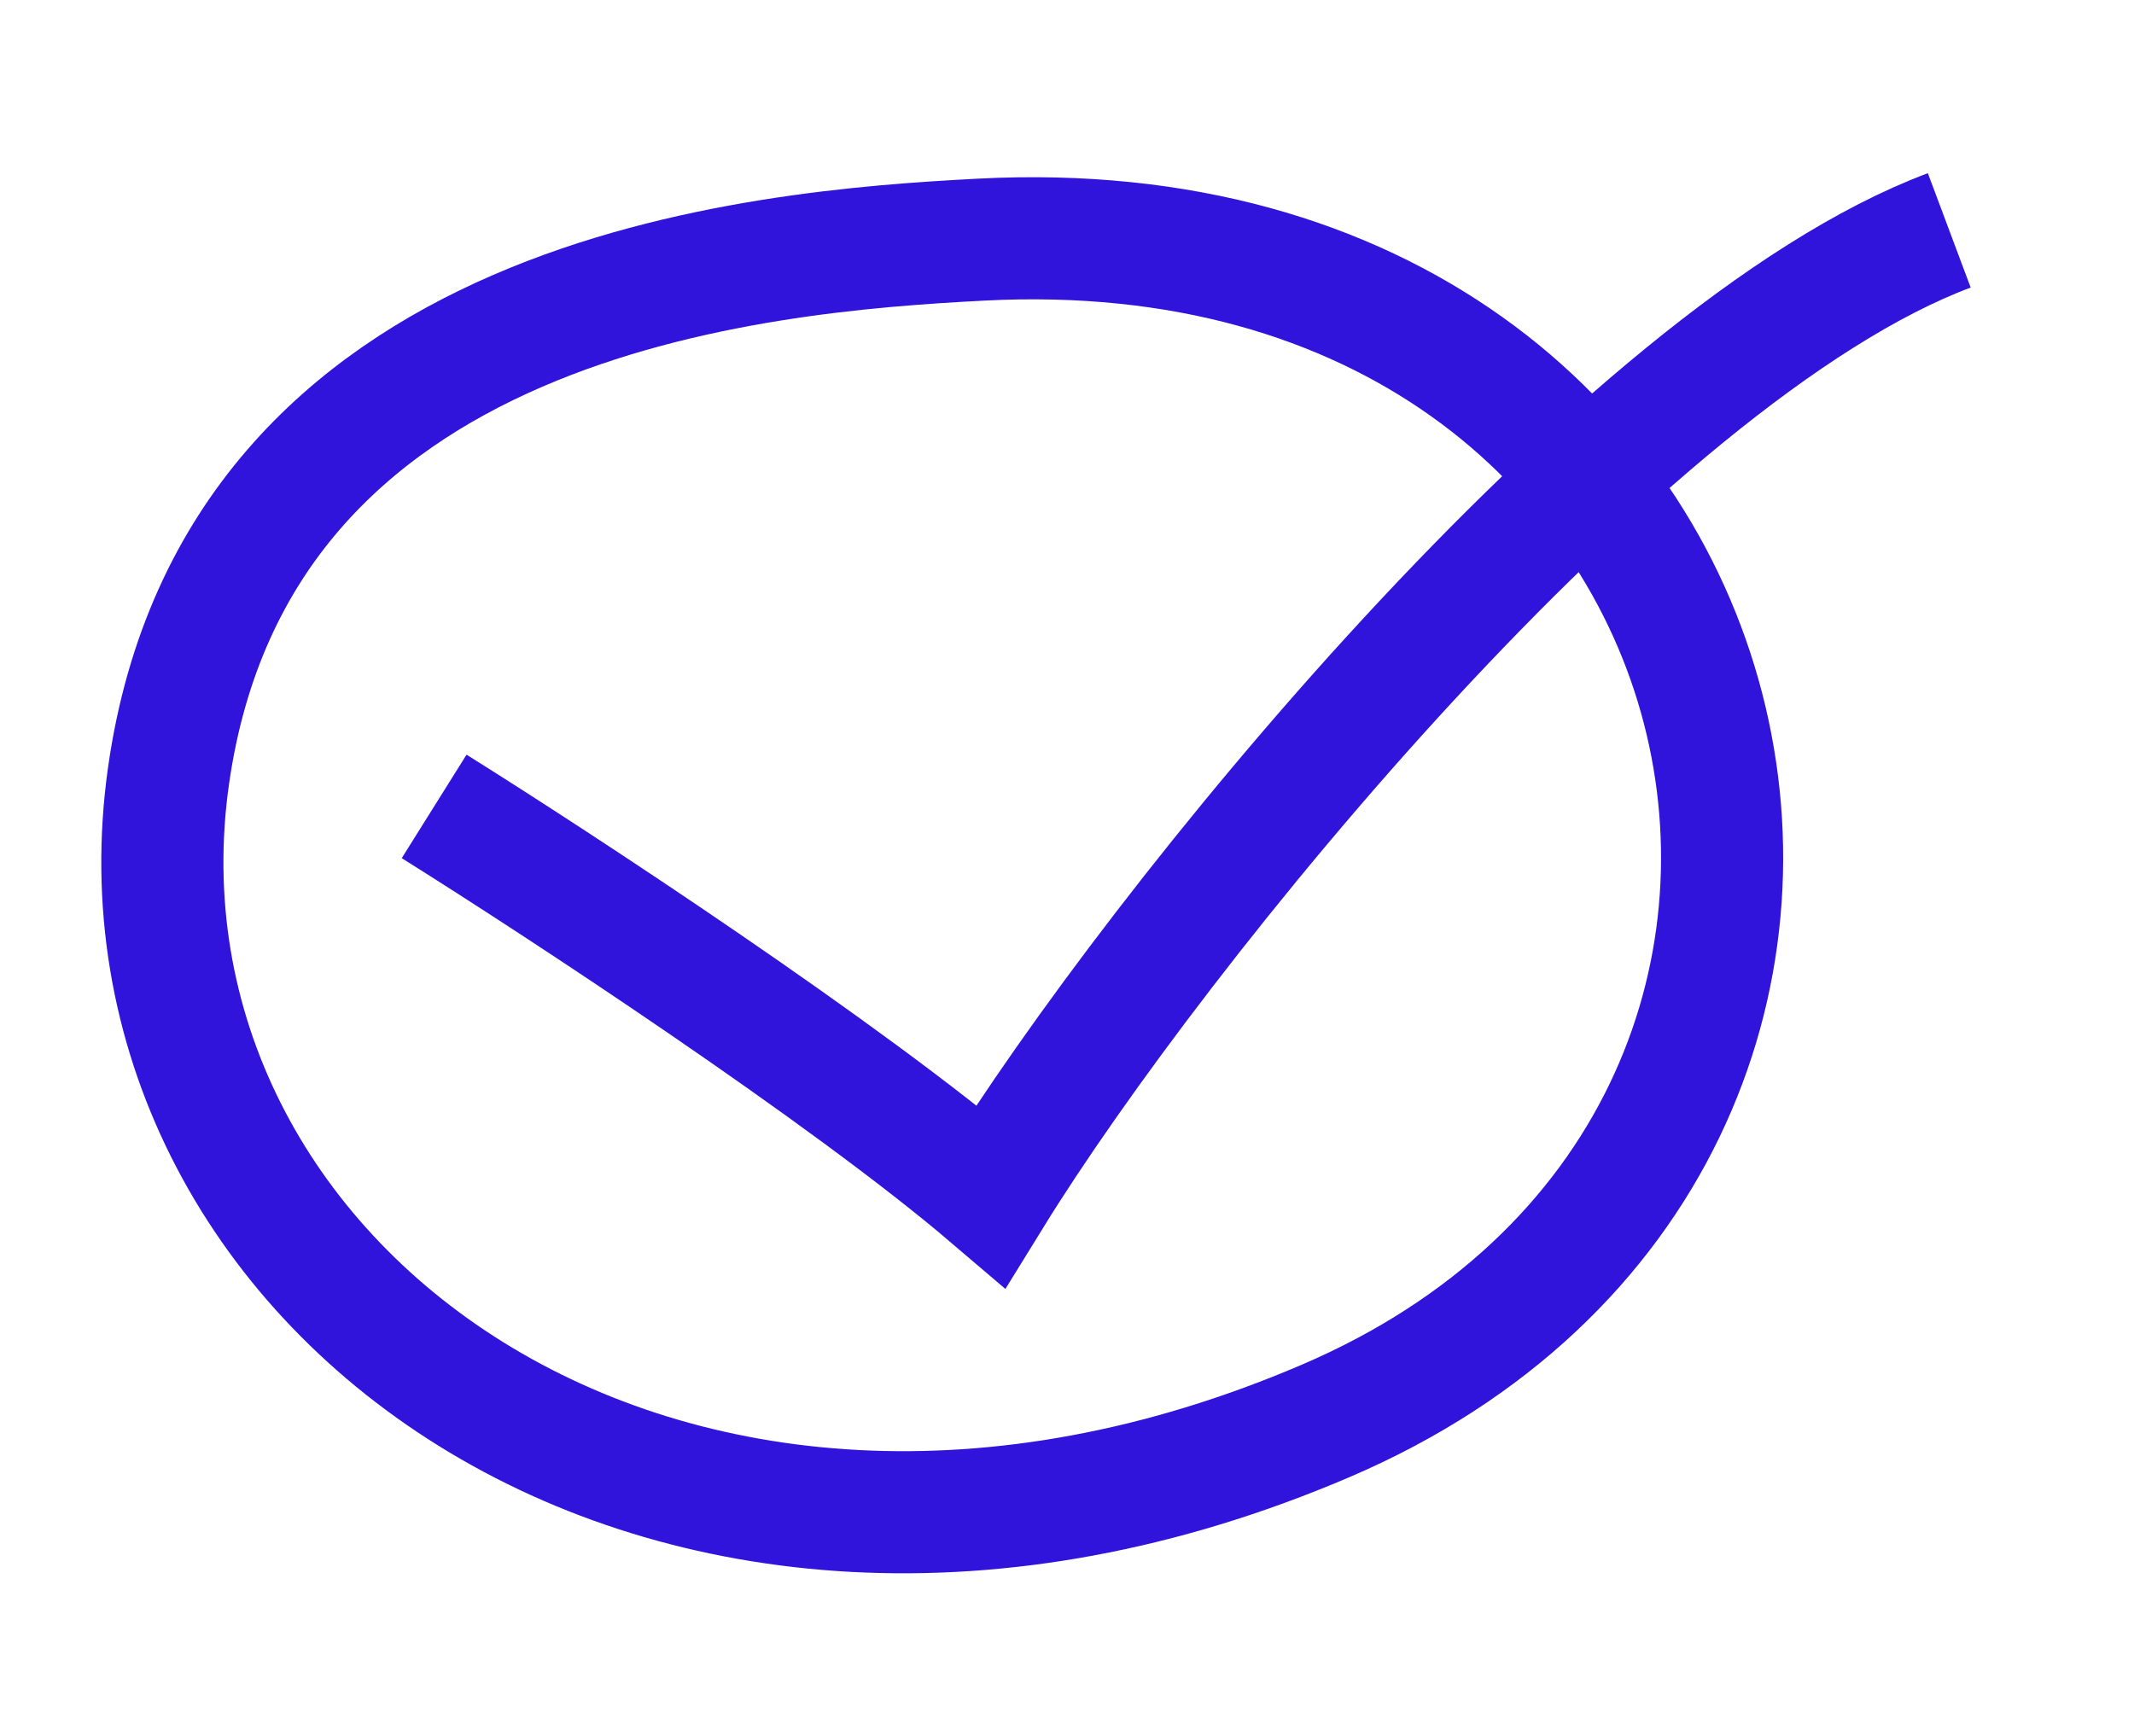
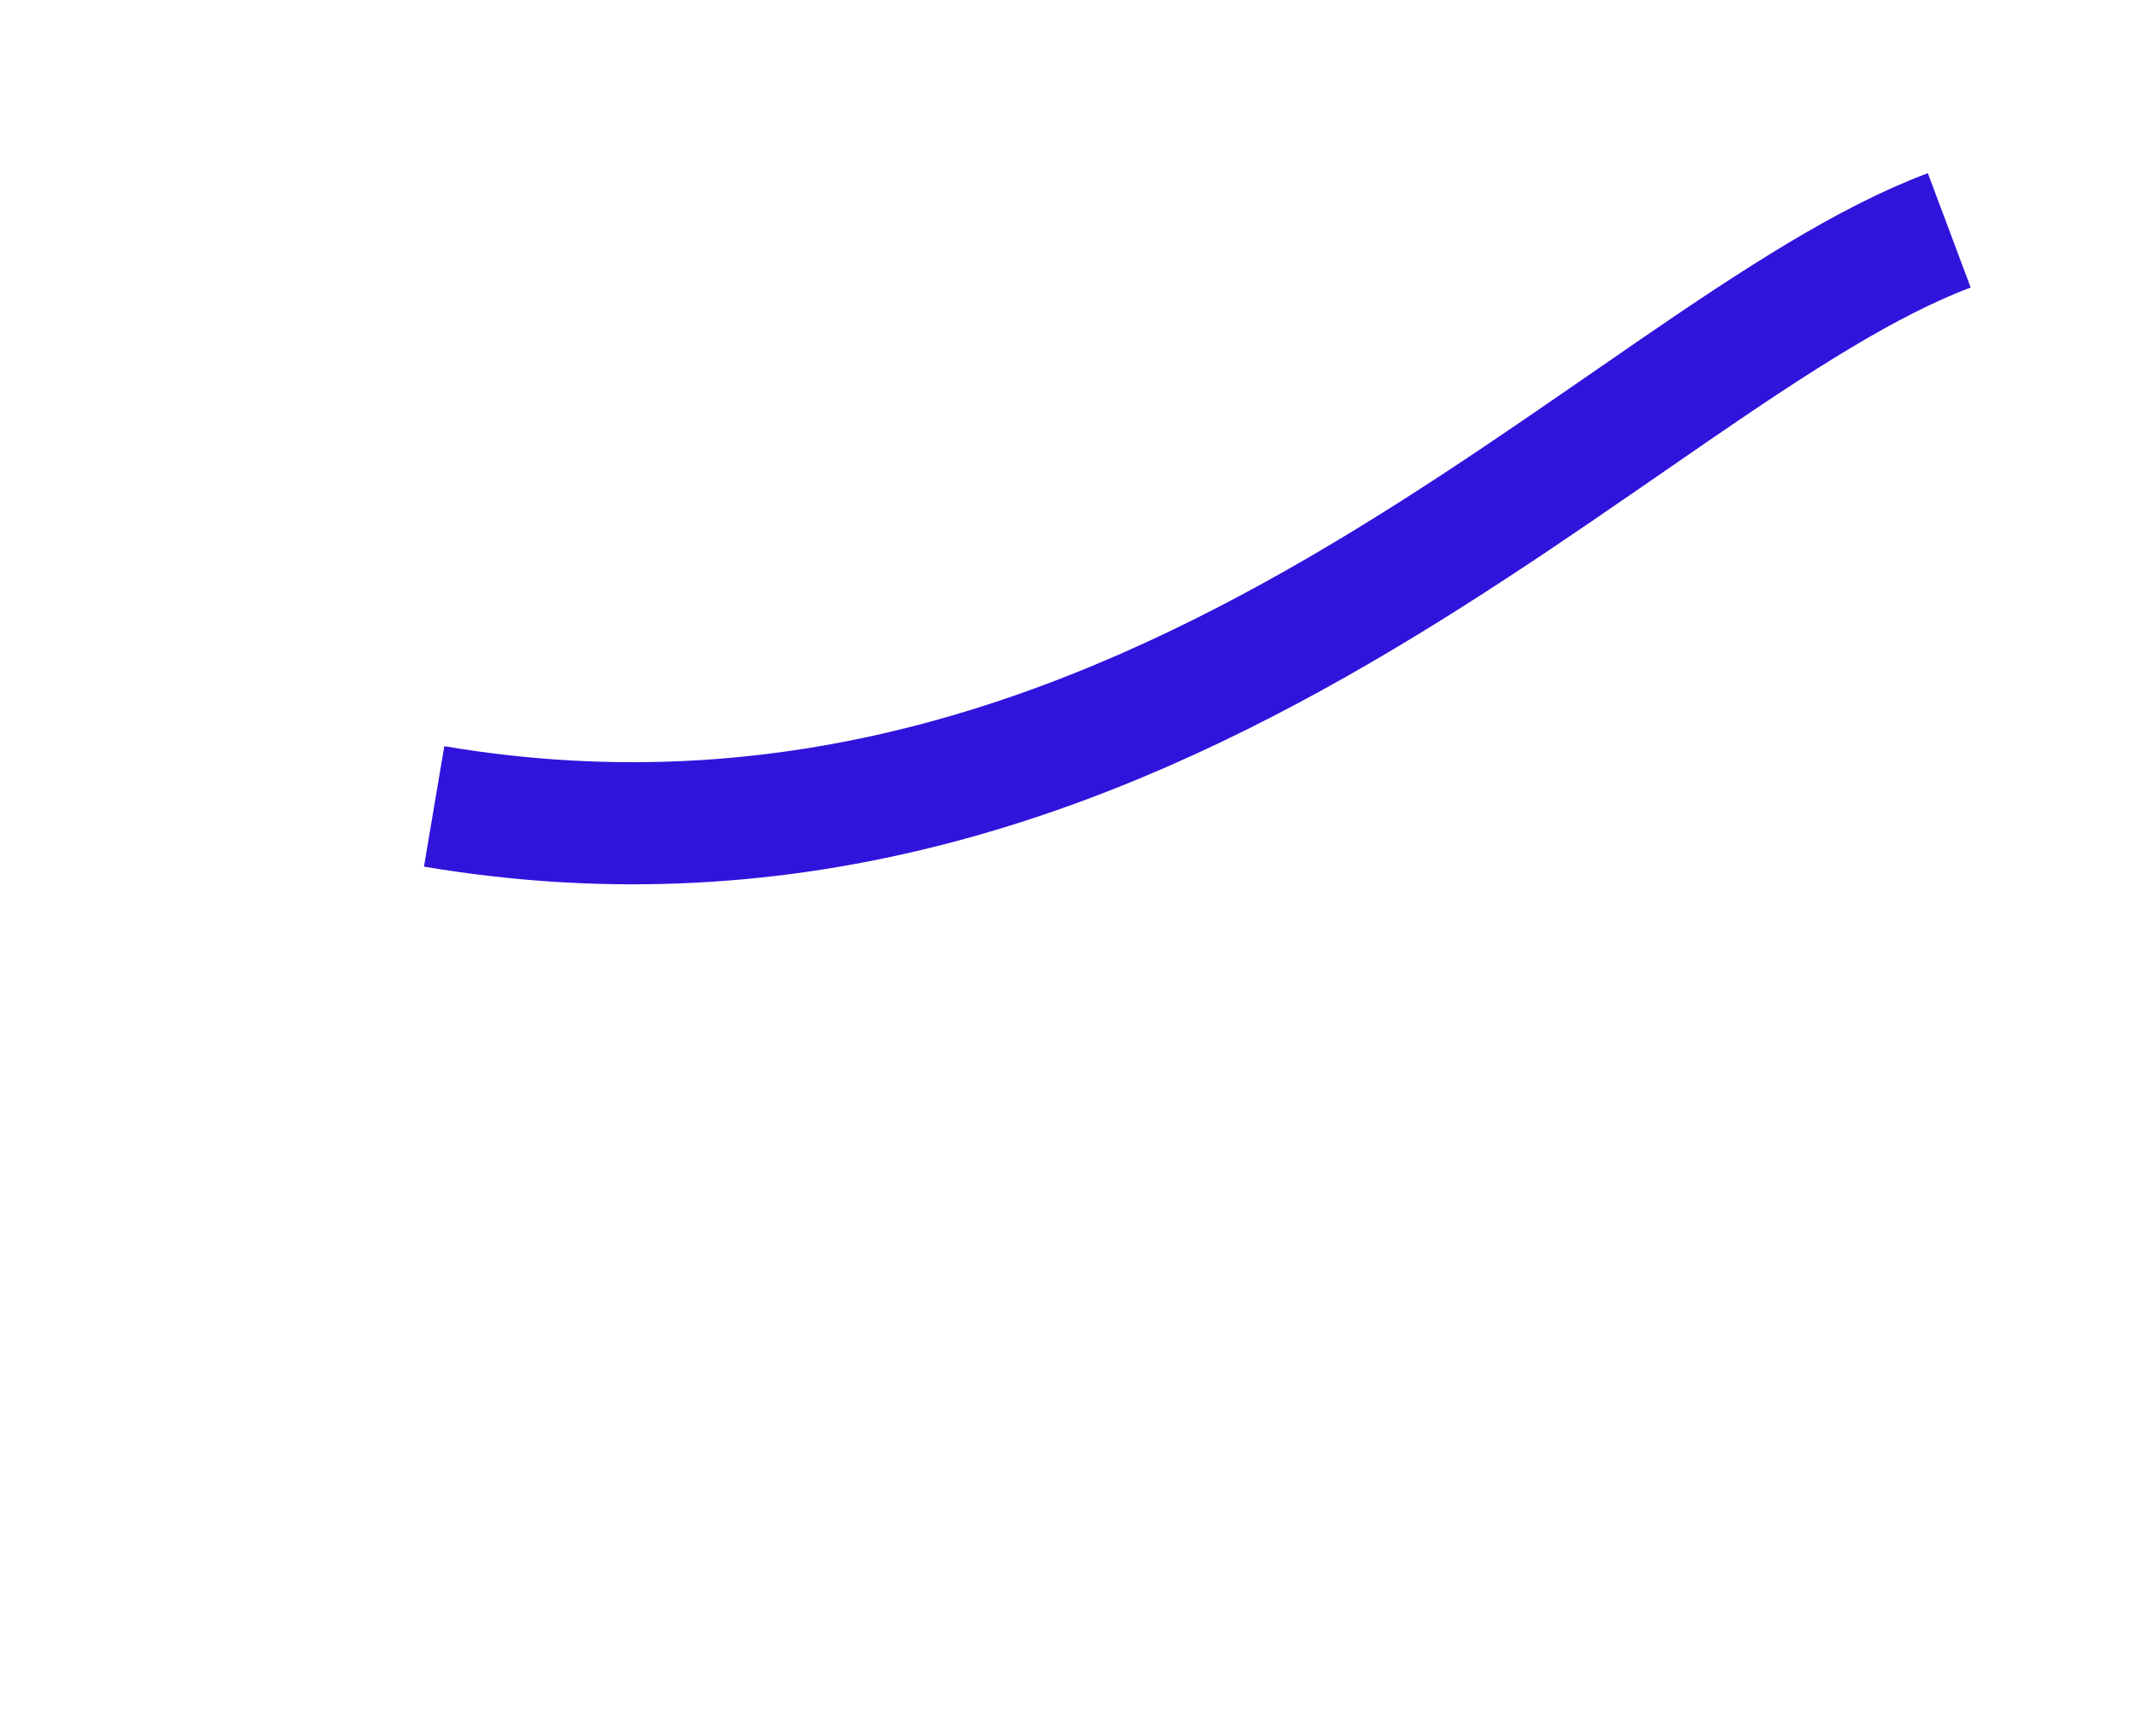
<svg xmlns="http://www.w3.org/2000/svg" width="263" height="214" viewBox="0 0 263 214" fill="none">
-   <path d="M20.775 95.581C29.249 36.142 93.506 30.961 120.963 29.534C219.775 24.399 245.127 140.14 163.371 175.143C81.614 210.145 11.894 157.883 20.775 95.581Z" stroke="#3014DC" stroke-width="15.052" />
-   <path d="M53.504 99.397C68.891 109.033 104.154 132.134 122.111 147.449C142.479 114.419 199.825 43.526 240.233 28.394" stroke="#3014DC" stroke-width="15.052" />
+   <path d="M53.504 99.397C142.479 114.419 199.825 43.526 240.233 28.394" stroke="#3014DC" stroke-width="15.052" />
</svg>